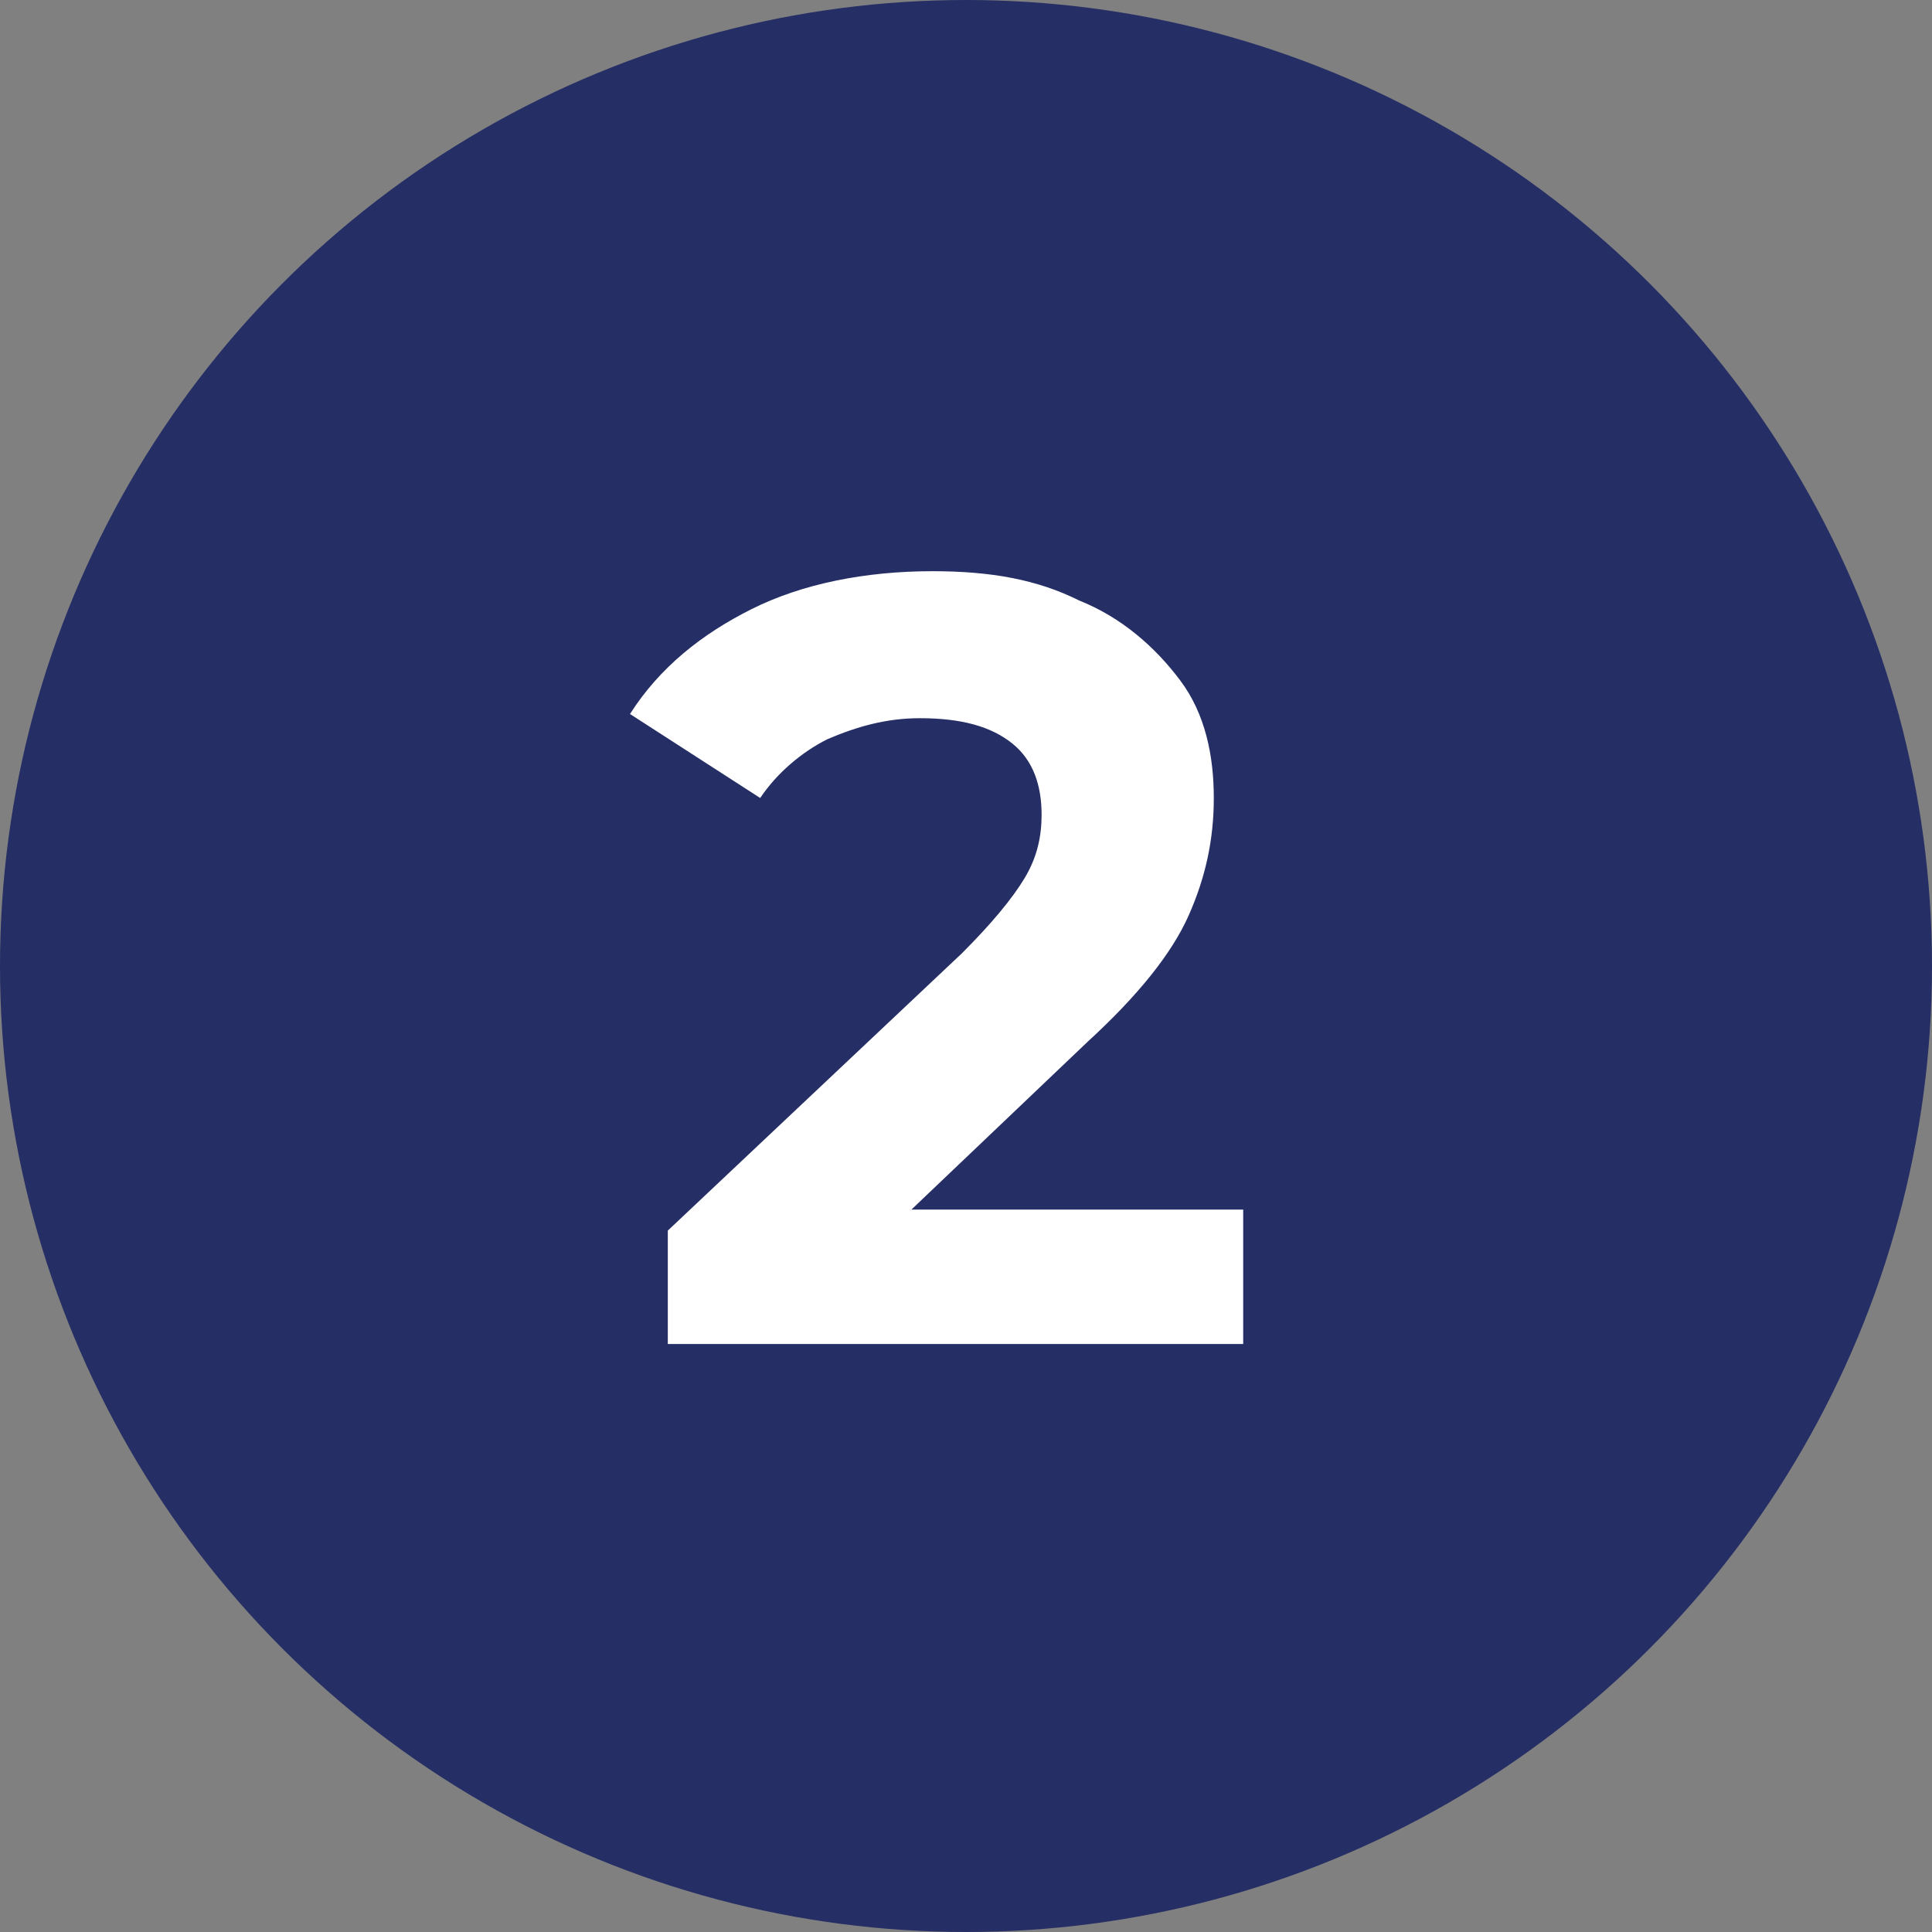
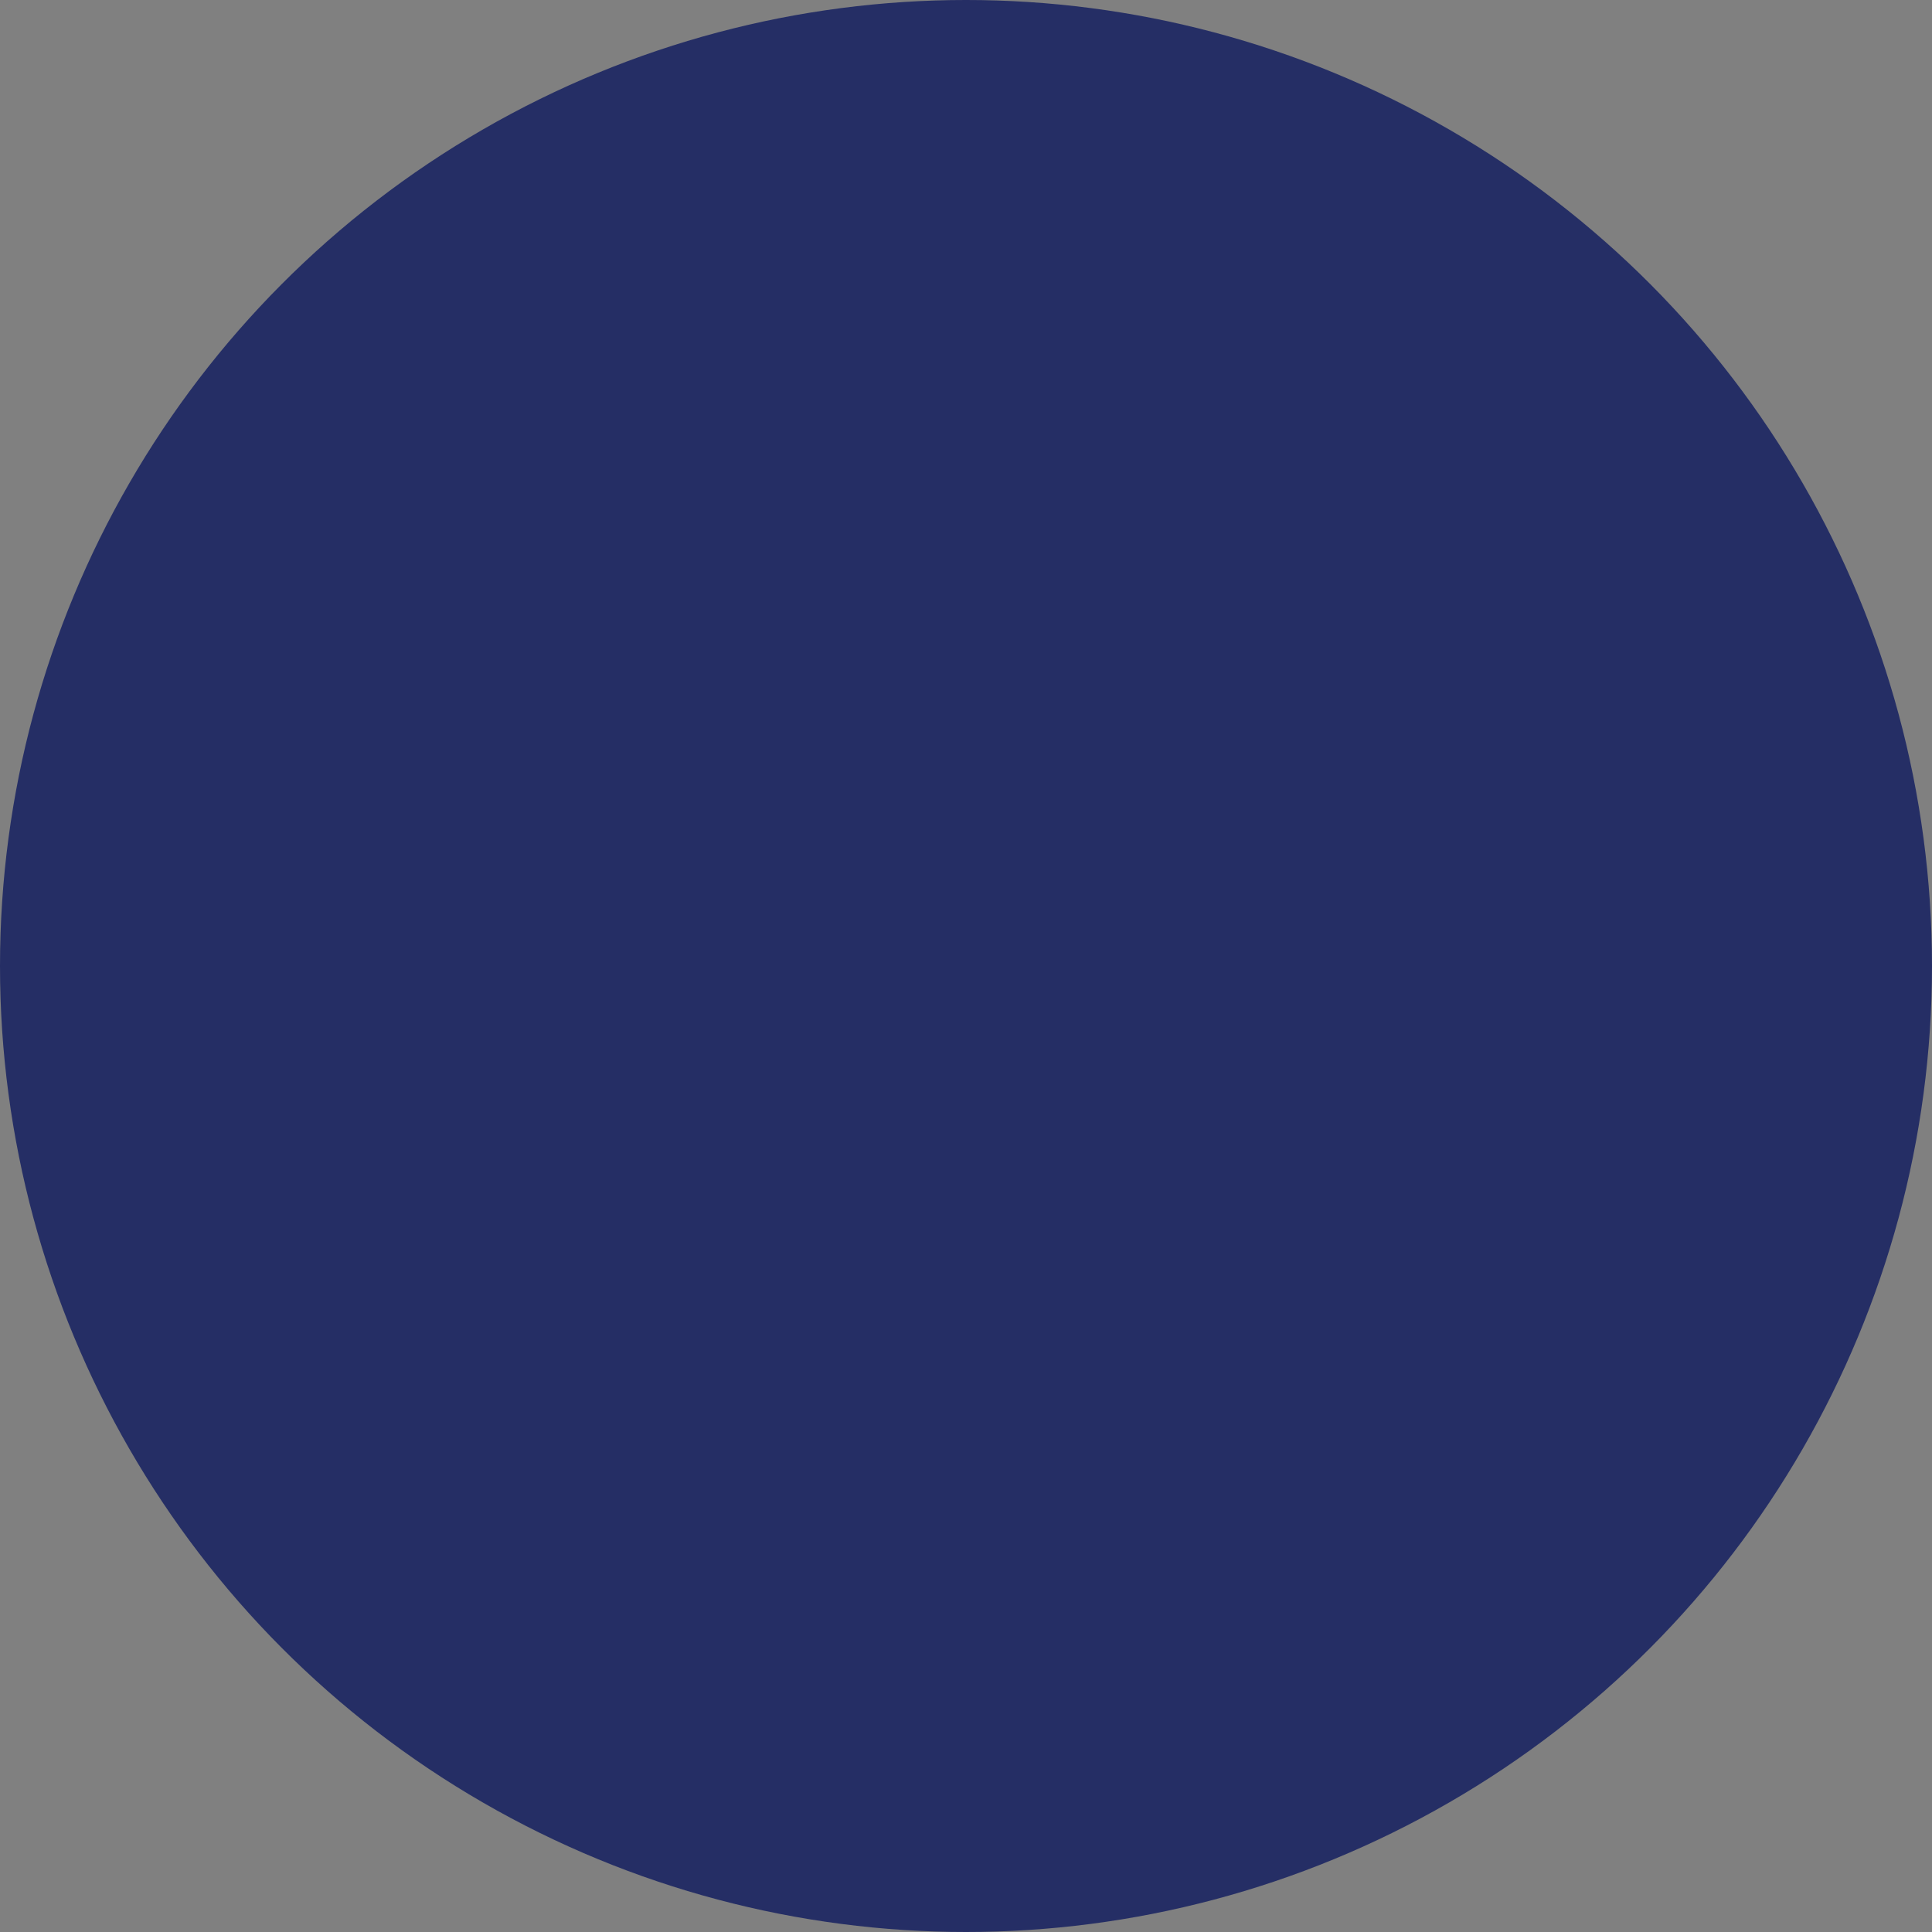
<svg xmlns="http://www.w3.org/2000/svg" id="Layer_1" x="0px" y="0px" viewBox="0 0 46 46" style="enable-background:new 0 0 46 46;" xml:space="preserve">
  <rect x="0" y="0" width="46" height="46" fill="#808080" stroke="none" />
  <style type="text/css">
	.st0{fill-rule:evenodd;clip-rule:evenodd;fill:#252E65;}
	.st1{enable-background:new    ;}
	.st2{fill:#FFFFFF;}
</style>
  <g id="Page-1">
    <g id="Freelancers-_x2F_-Meld-je-aan-als-expert" transform="translate(-1077, -911)">
      <g id="Group-Copy" transform="translate(1077, 911)">
        <circle id="Oval" class="st0" cx="23" cy="23" r="23" />
        <g class="st1">
-           <path class="st2" d="M29.6,28.6V32H15.9v-2.7l7-6.6c0.7-0.7,1.2-1.3,1.5-1.8c0.3-0.5,0.4-1,0.4-1.5c0-0.7-0.2-1.3-0.7-1.7      c-0.5-0.4-1.2-0.6-2.2-0.6c-0.8,0-1.5,0.2-2.2,0.5c-0.6,0.3-1.2,0.8-1.6,1.4l-3.1-2c0.7-1.1,1.7-1.9,2.9-2.5      c1.2-0.6,2.7-0.9,4.3-0.9c1.4,0,2.5,0.2,3.5,0.7c1,0.4,1.8,1.1,2.4,1.9c0.6,0.8,0.8,1.8,0.8,2.8c0,1-0.2,1.9-0.6,2.8      c-0.4,0.9-1.2,1.9-2.4,3l-4.2,4H29.6z" />
-         </g>
+           </g>
      </g>
    </g>
  </g>
</svg>